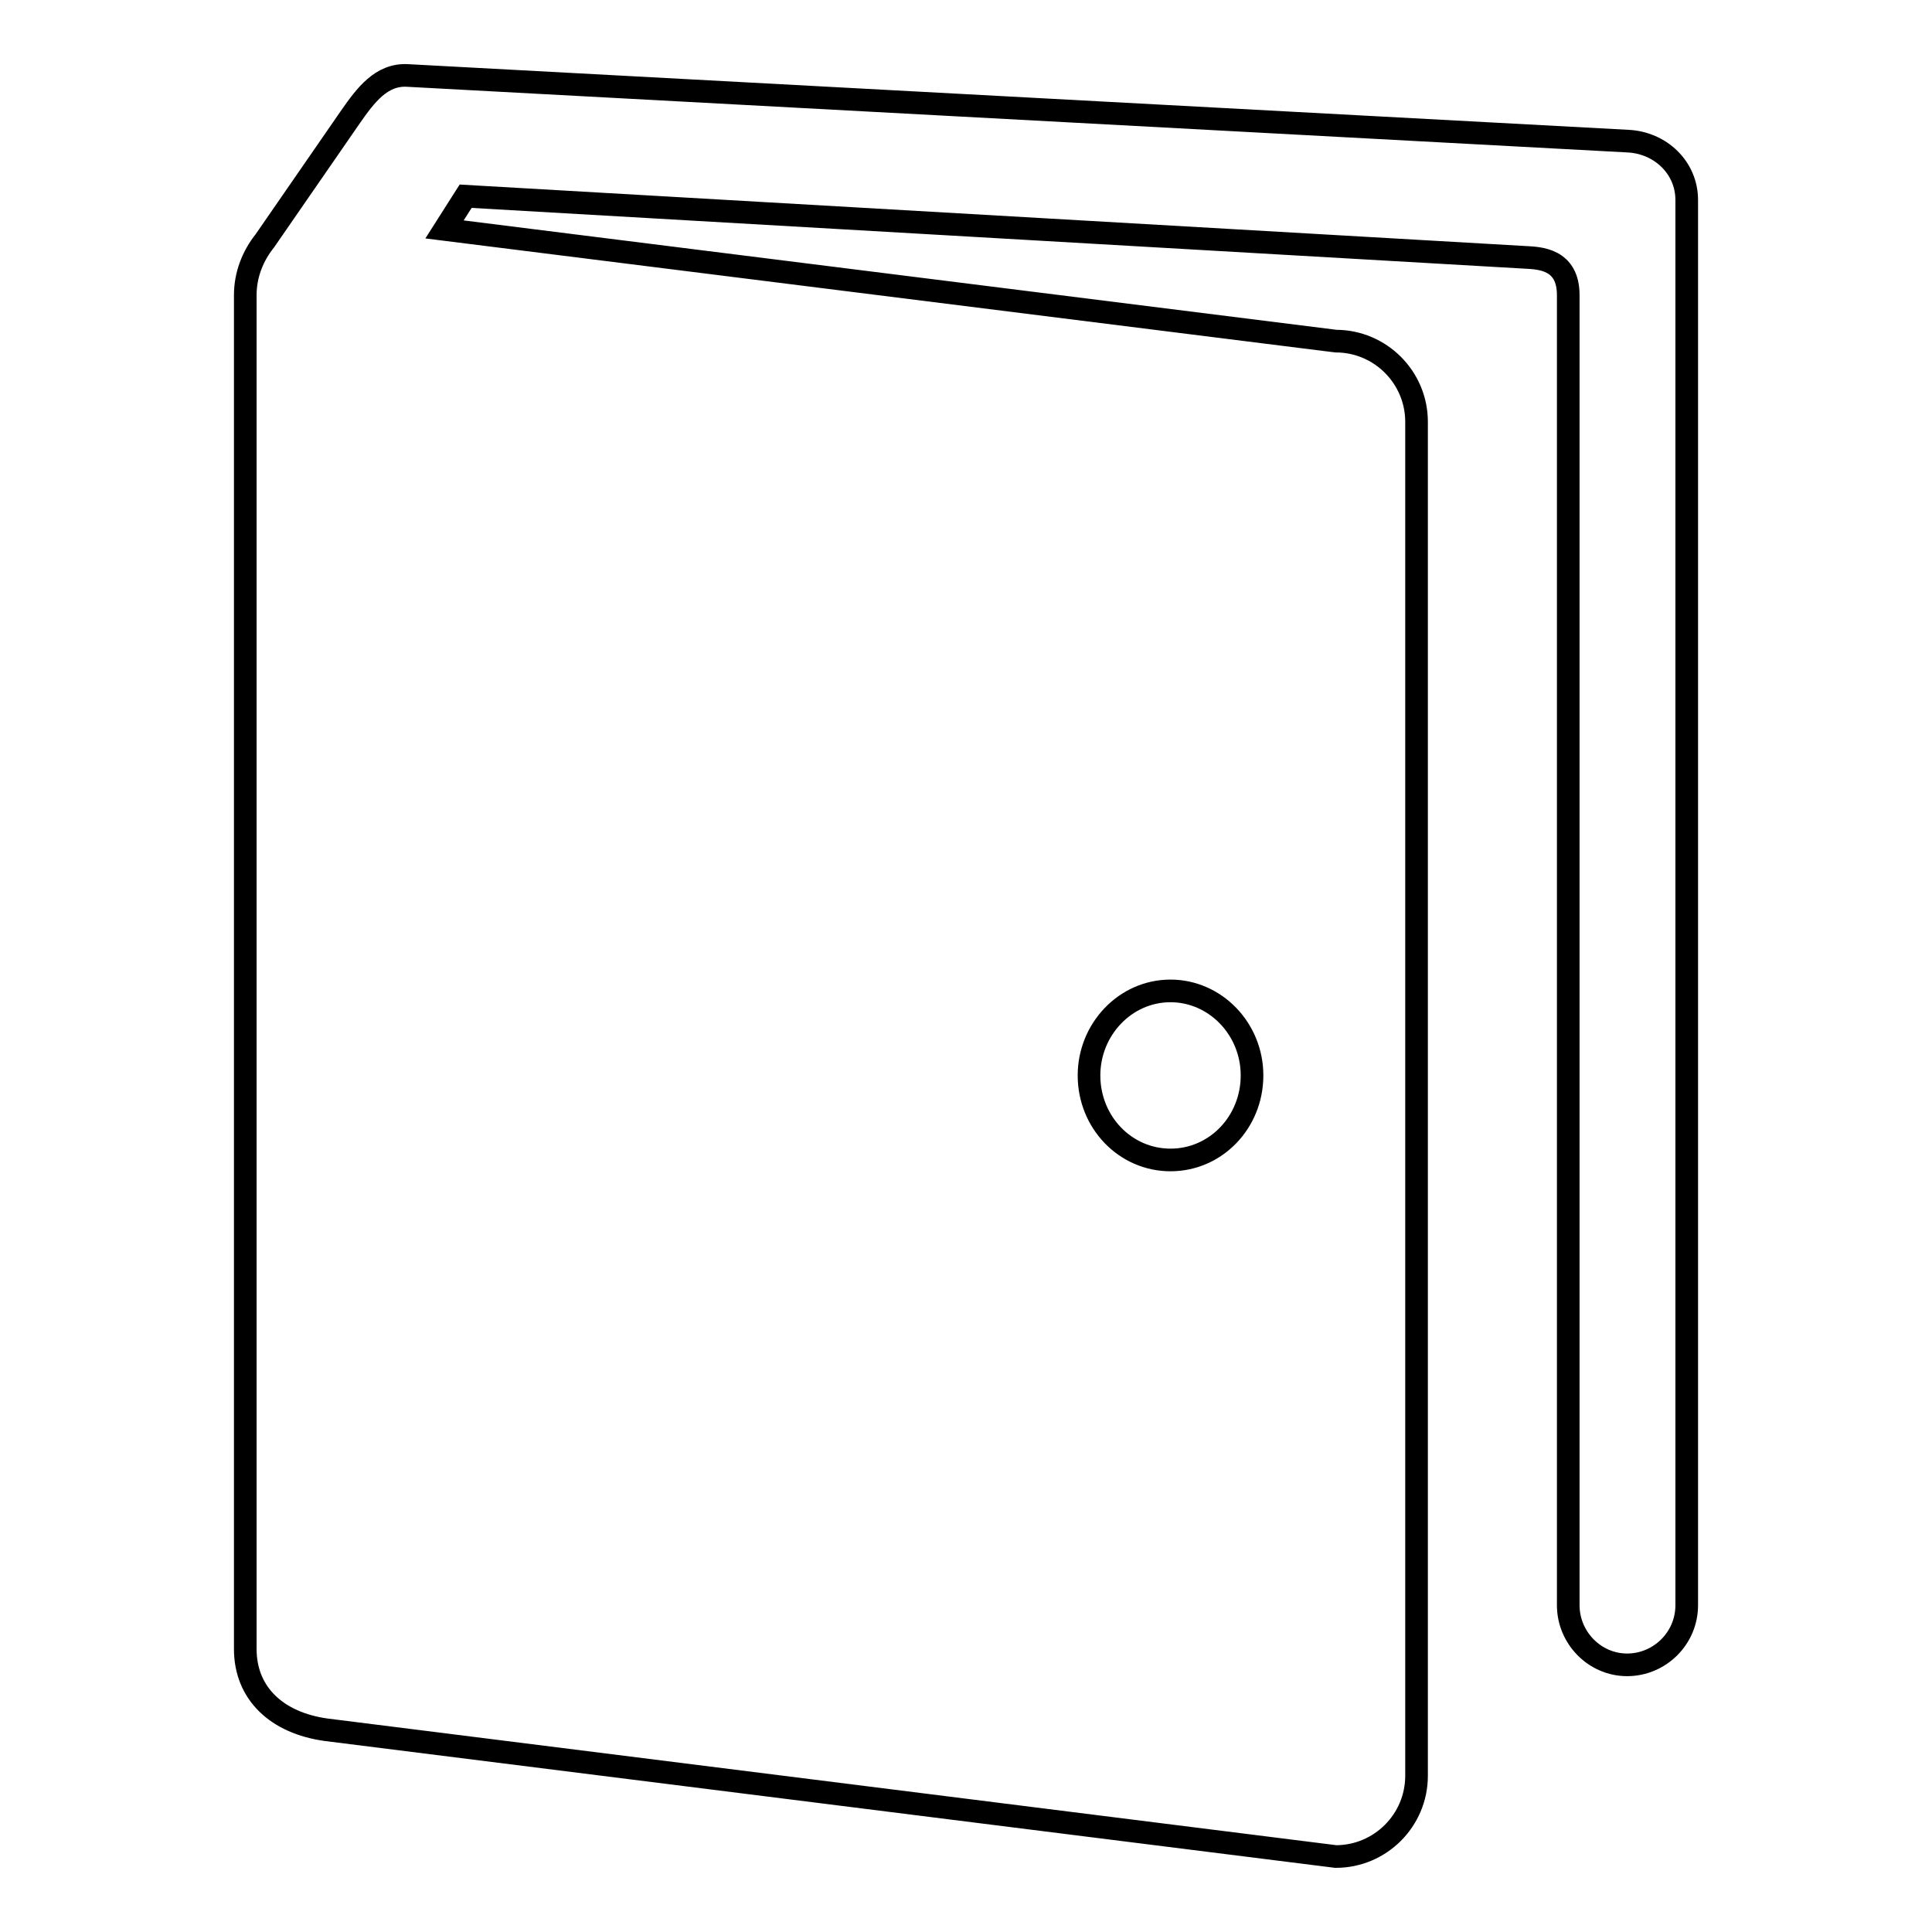
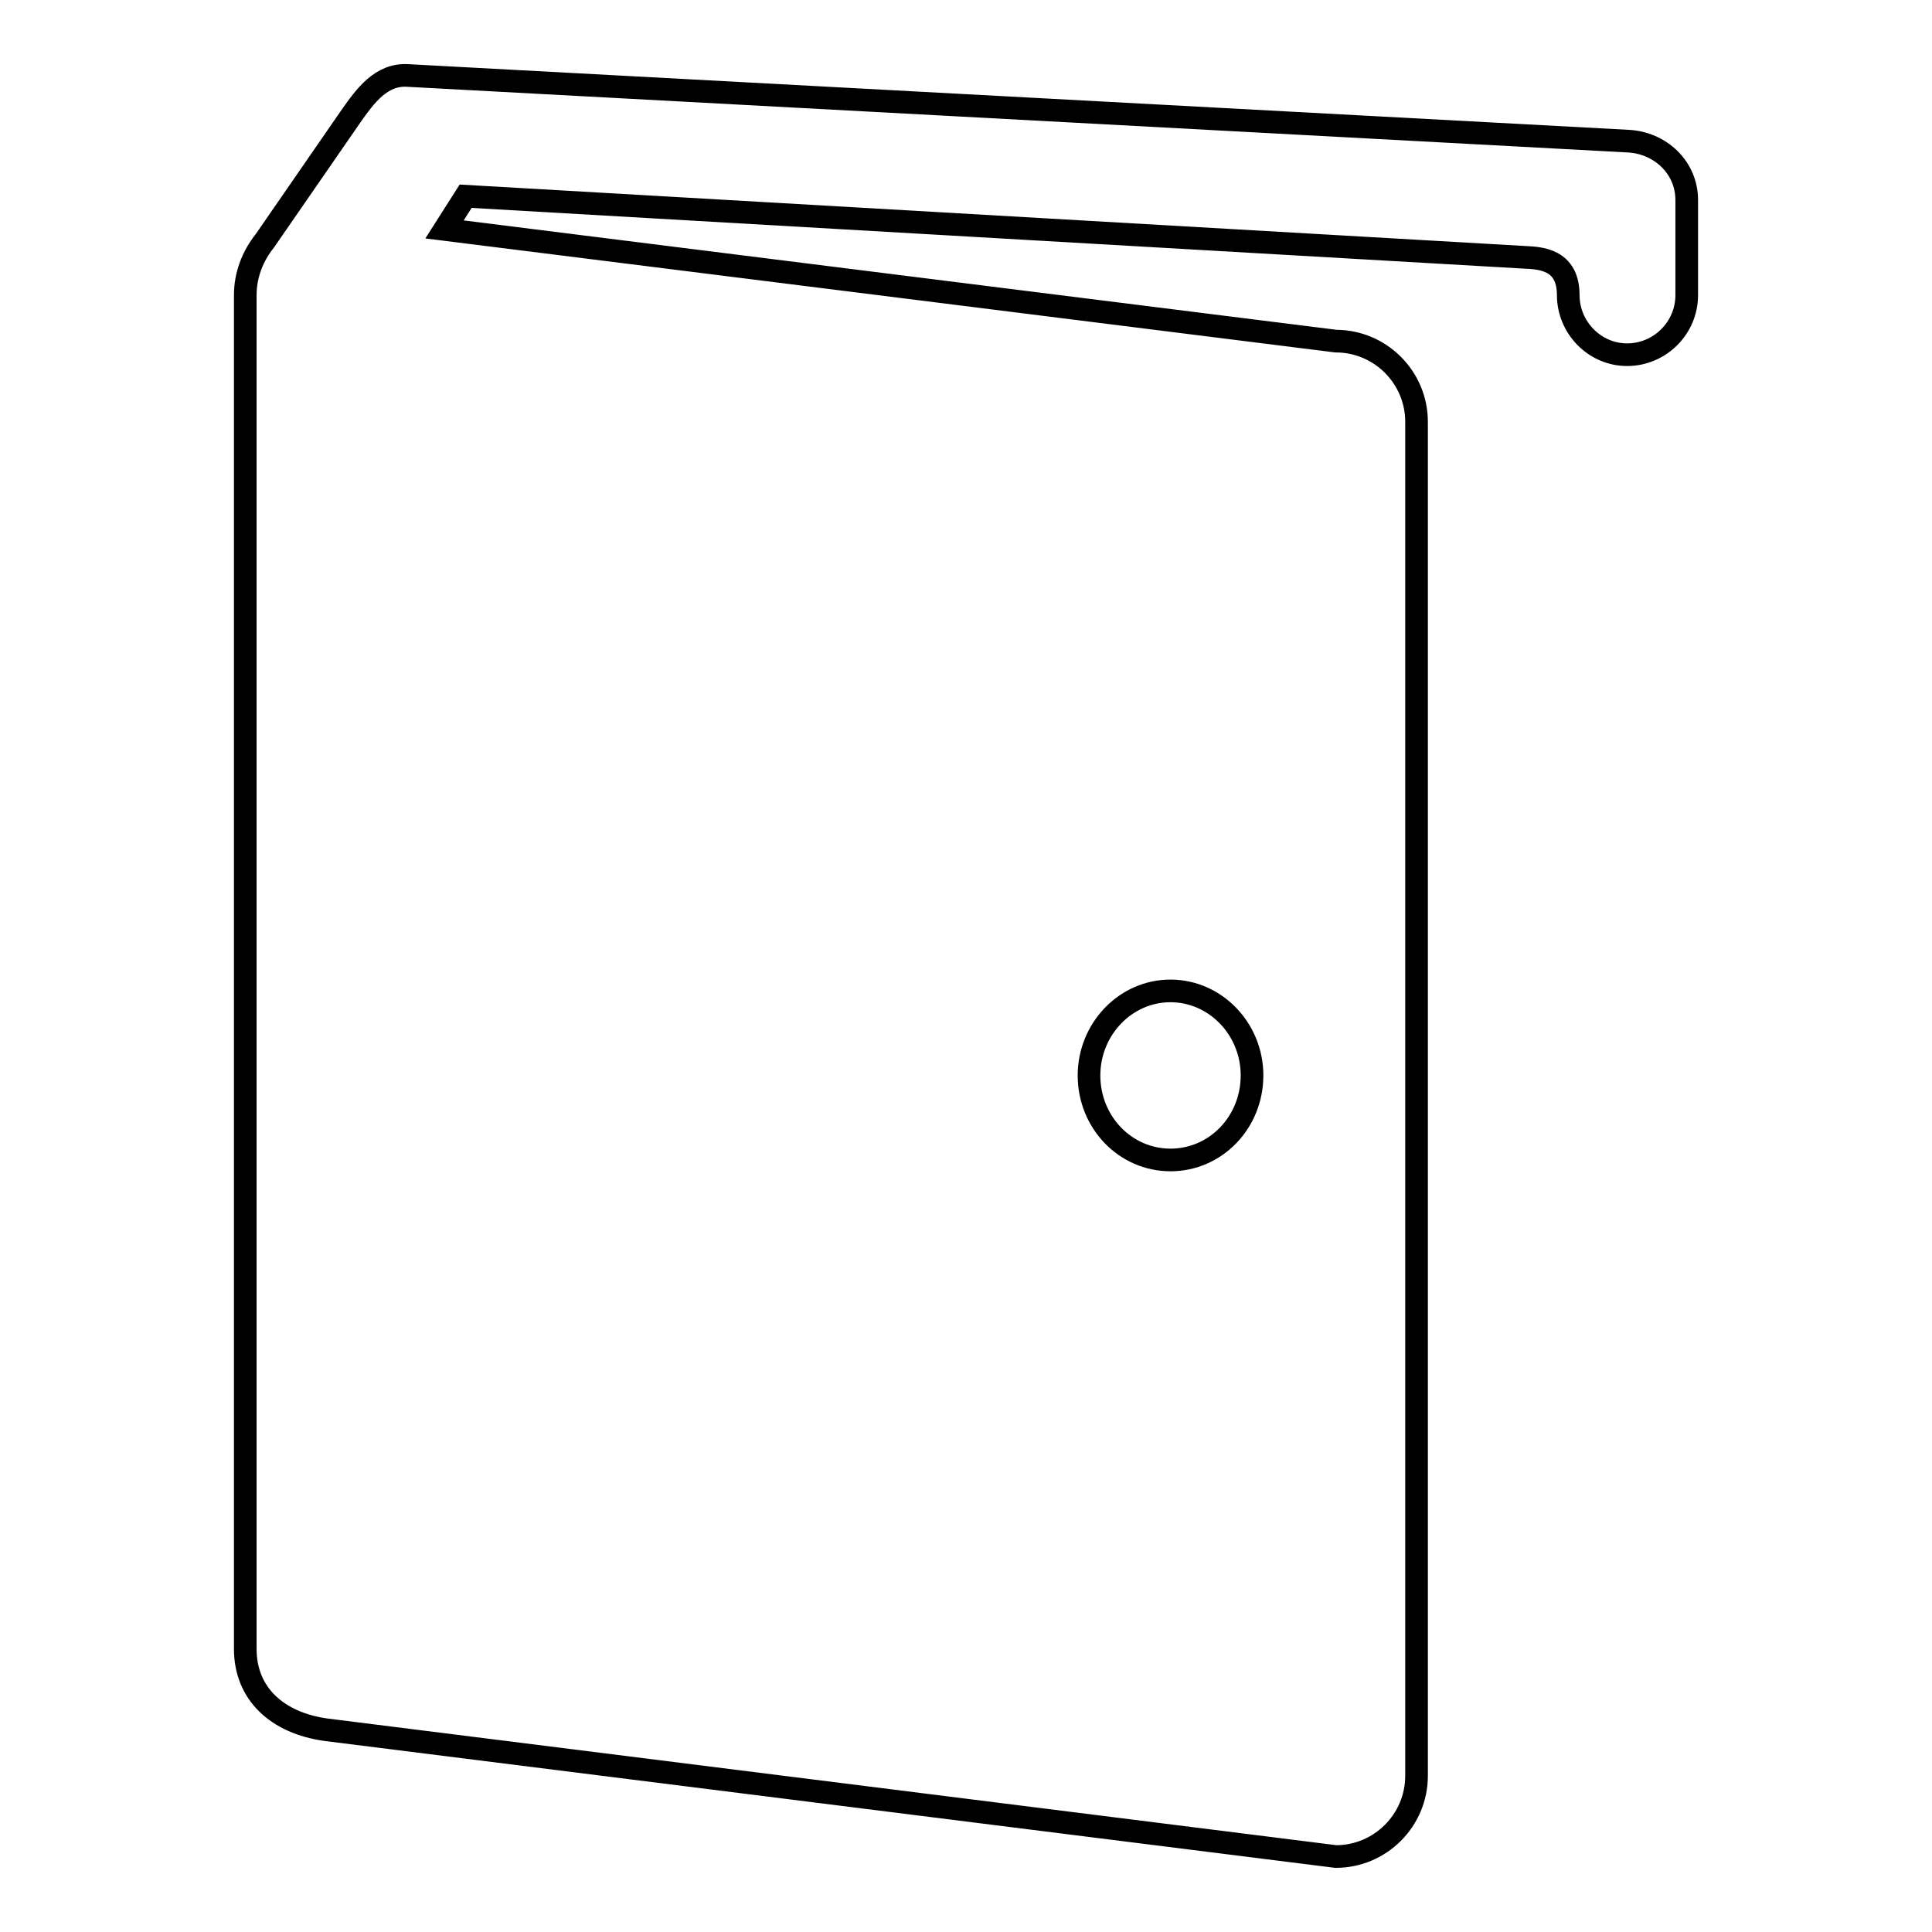
<svg xmlns="http://www.w3.org/2000/svg" version="1.1" x="0px" y="0px" viewBox="0 0 256 256" enable-background="new 0 0 256 256" xml:space="preserve">
  <g>
    <g>
-       <path stroke-width="3" fill-opacity="0" stroke="#000000" d="M215.7,18.7C54,10,215.7,18.7,54,10c-3.5-0.2-5.6,2.7-7.5,5.4C35.1,31.9,35.1,31.9,35.1,31.9c-1.6,2-2.6,4.5-2.6,7.2v179.4c0,5.9,4.2,9.8,10.7,10.7L177,246c5.9,0,10.7-4.8,10.7-10.7V55.9c0-5.9-4.8-10.7-10.7-10.7L58.9,30.4l2.8-4.4c0,0,0,0,140.4,8.1c1.9,0.1,5.7,0.2,5.7,5c0,137.2,0,173.6,0,173.6c0,4.3,3.5,7.9,7.8,7.9c4.3,0,7.9-3.5,7.9-7.9V26.5C223.5,22.2,220,18.9,215.7,18.7z M155.1,131.3c5.9,0,10.8,5,10.8,11.2c0,6.2-4.8,11.2-10.8,11.2c-6,0-10.8-5-10.8-11.2C144.3,136.4,149.1,131.3,155.1,131.3z" />
+       <path stroke-width="3" fill-opacity="0" stroke="#000000" d="M215.7,18.7C54,10,215.7,18.7,54,10c-3.5-0.2-5.6,2.7-7.5,5.4C35.1,31.9,35.1,31.9,35.1,31.9c-1.6,2-2.6,4.5-2.6,7.2v179.4c0,5.9,4.2,9.8,10.7,10.7L177,246c5.9,0,10.7-4.8,10.7-10.7V55.9c0-5.9-4.8-10.7-10.7-10.7L58.9,30.4l2.8-4.4c0,0,0,0,140.4,8.1c1.9,0.1,5.7,0.2,5.7,5c0,4.3,3.5,7.9,7.8,7.9c4.3,0,7.9-3.5,7.9-7.9V26.5C223.5,22.2,220,18.9,215.7,18.7z M155.1,131.3c5.9,0,10.8,5,10.8,11.2c0,6.2-4.8,11.2-10.8,11.2c-6,0-10.8-5-10.8-11.2C144.3,136.4,149.1,131.3,155.1,131.3z" />
    </g>
  </g>
</svg>